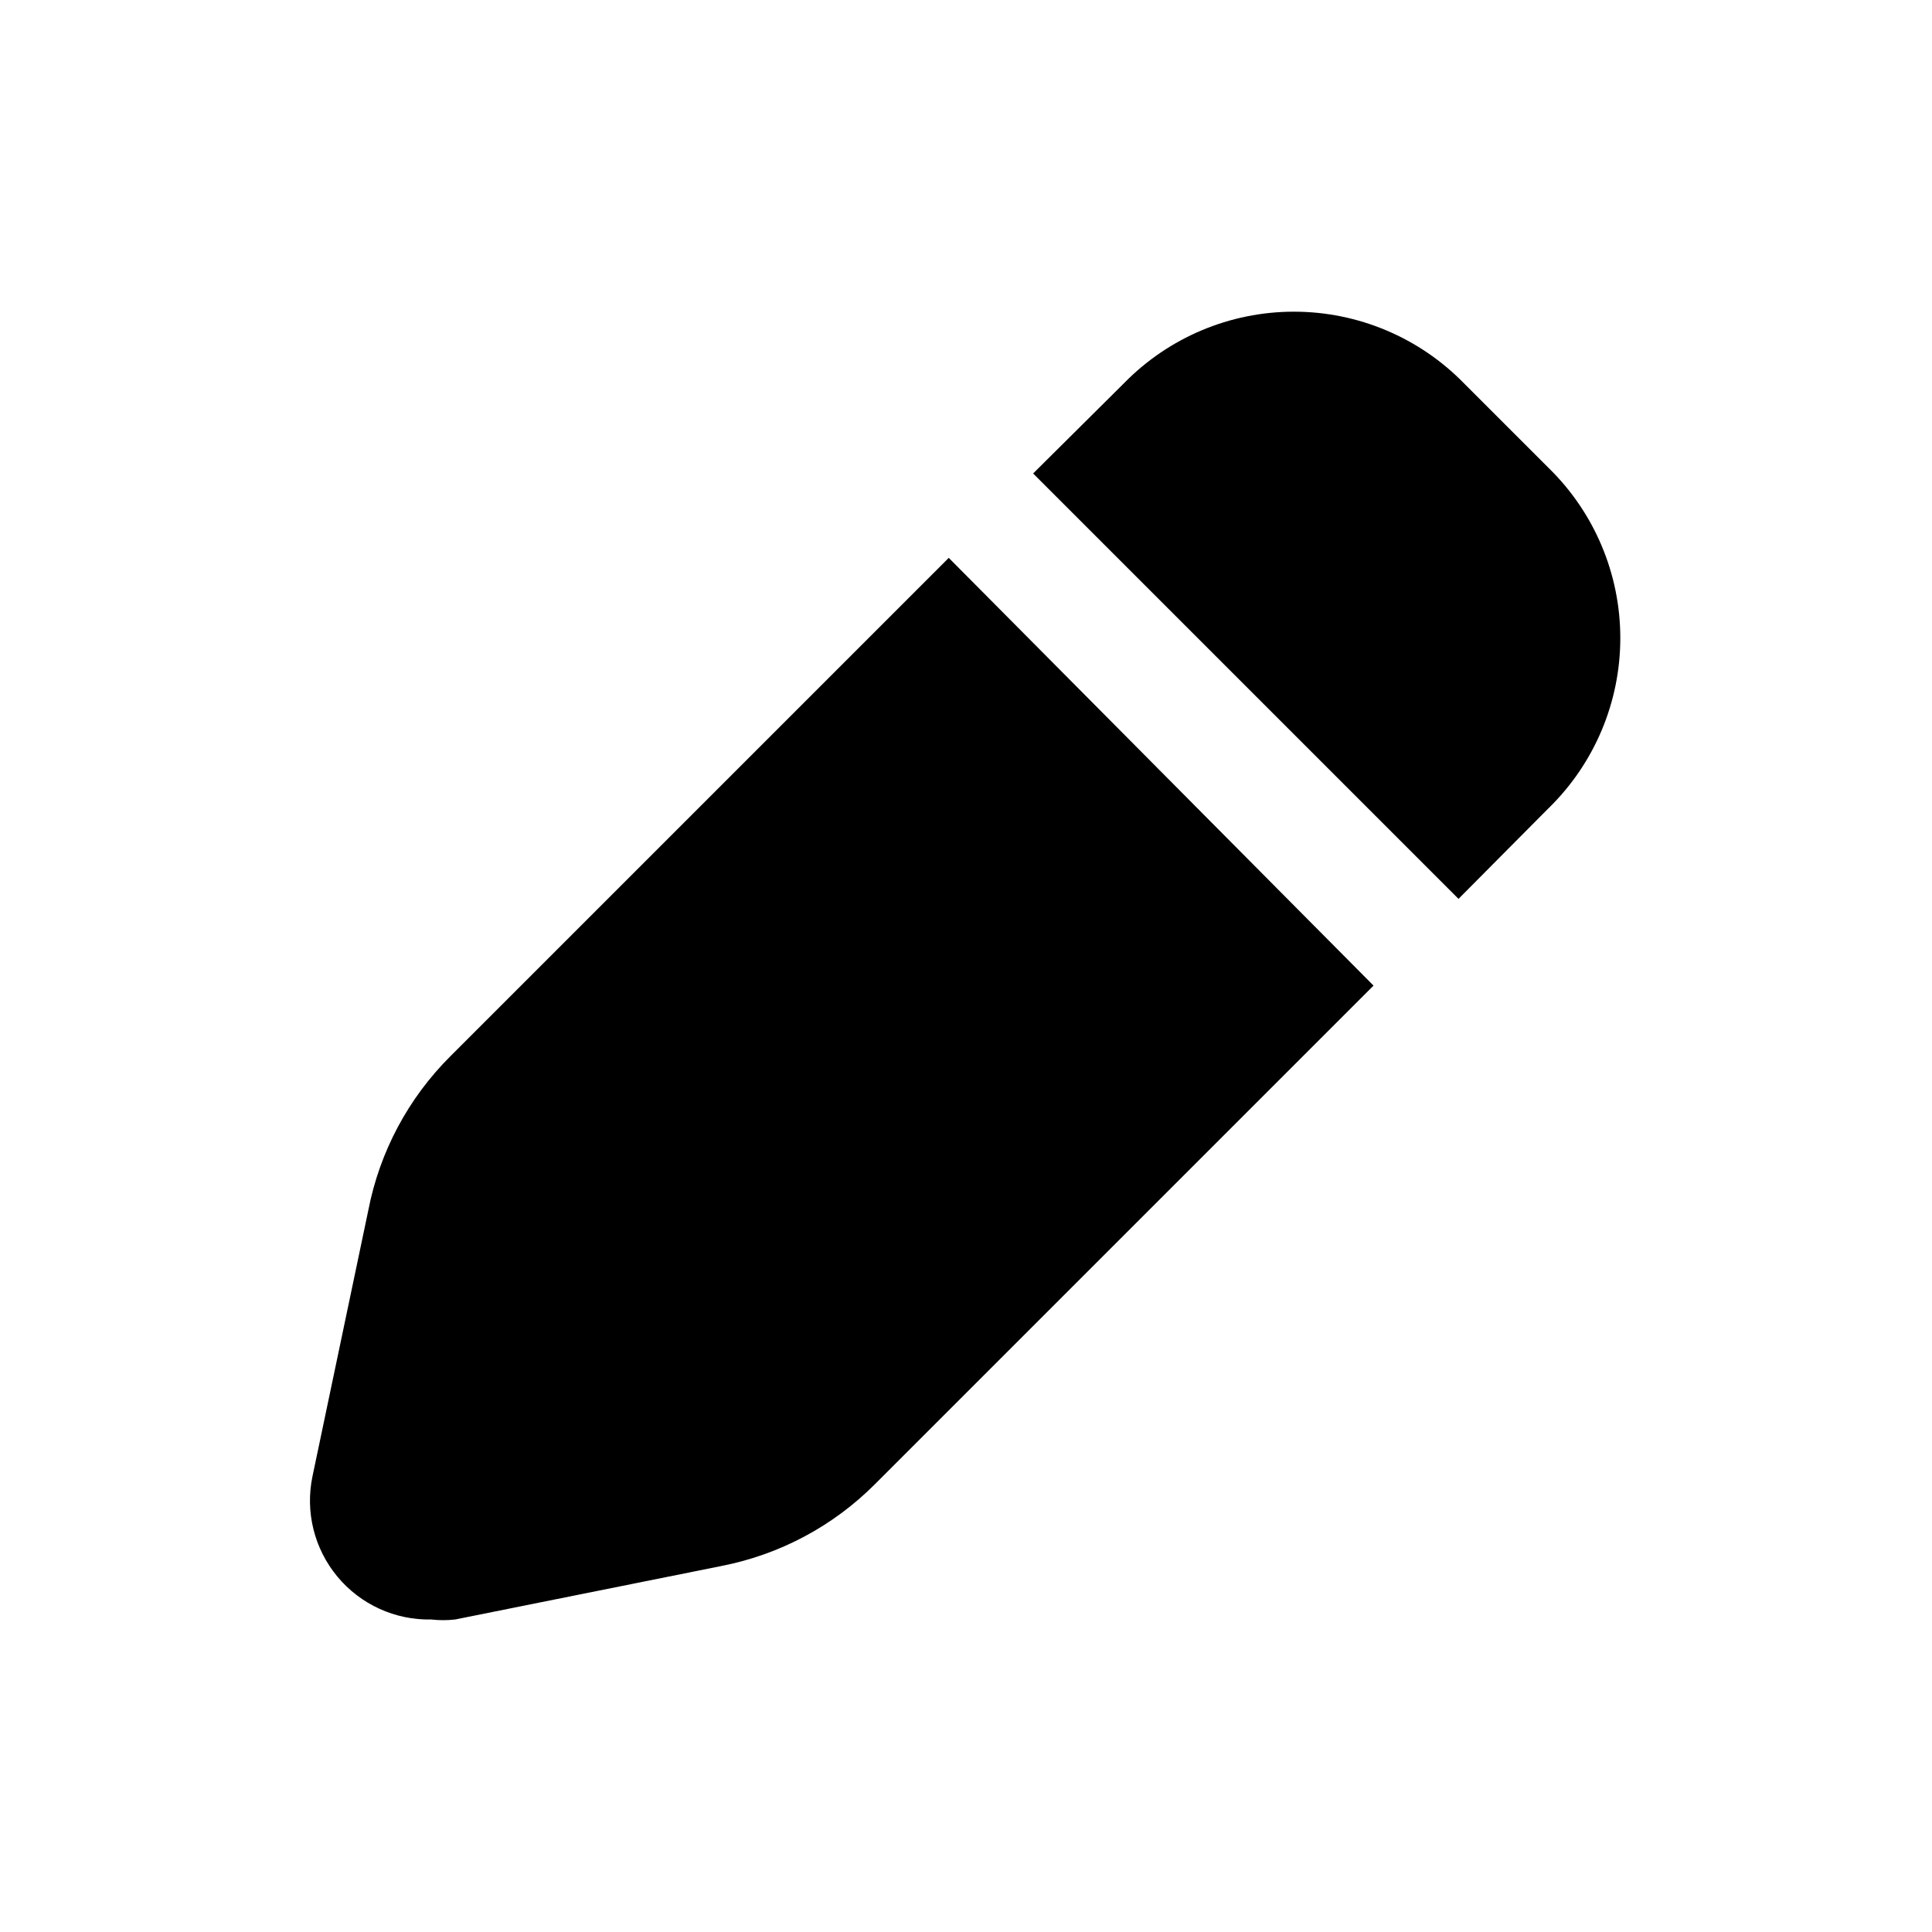
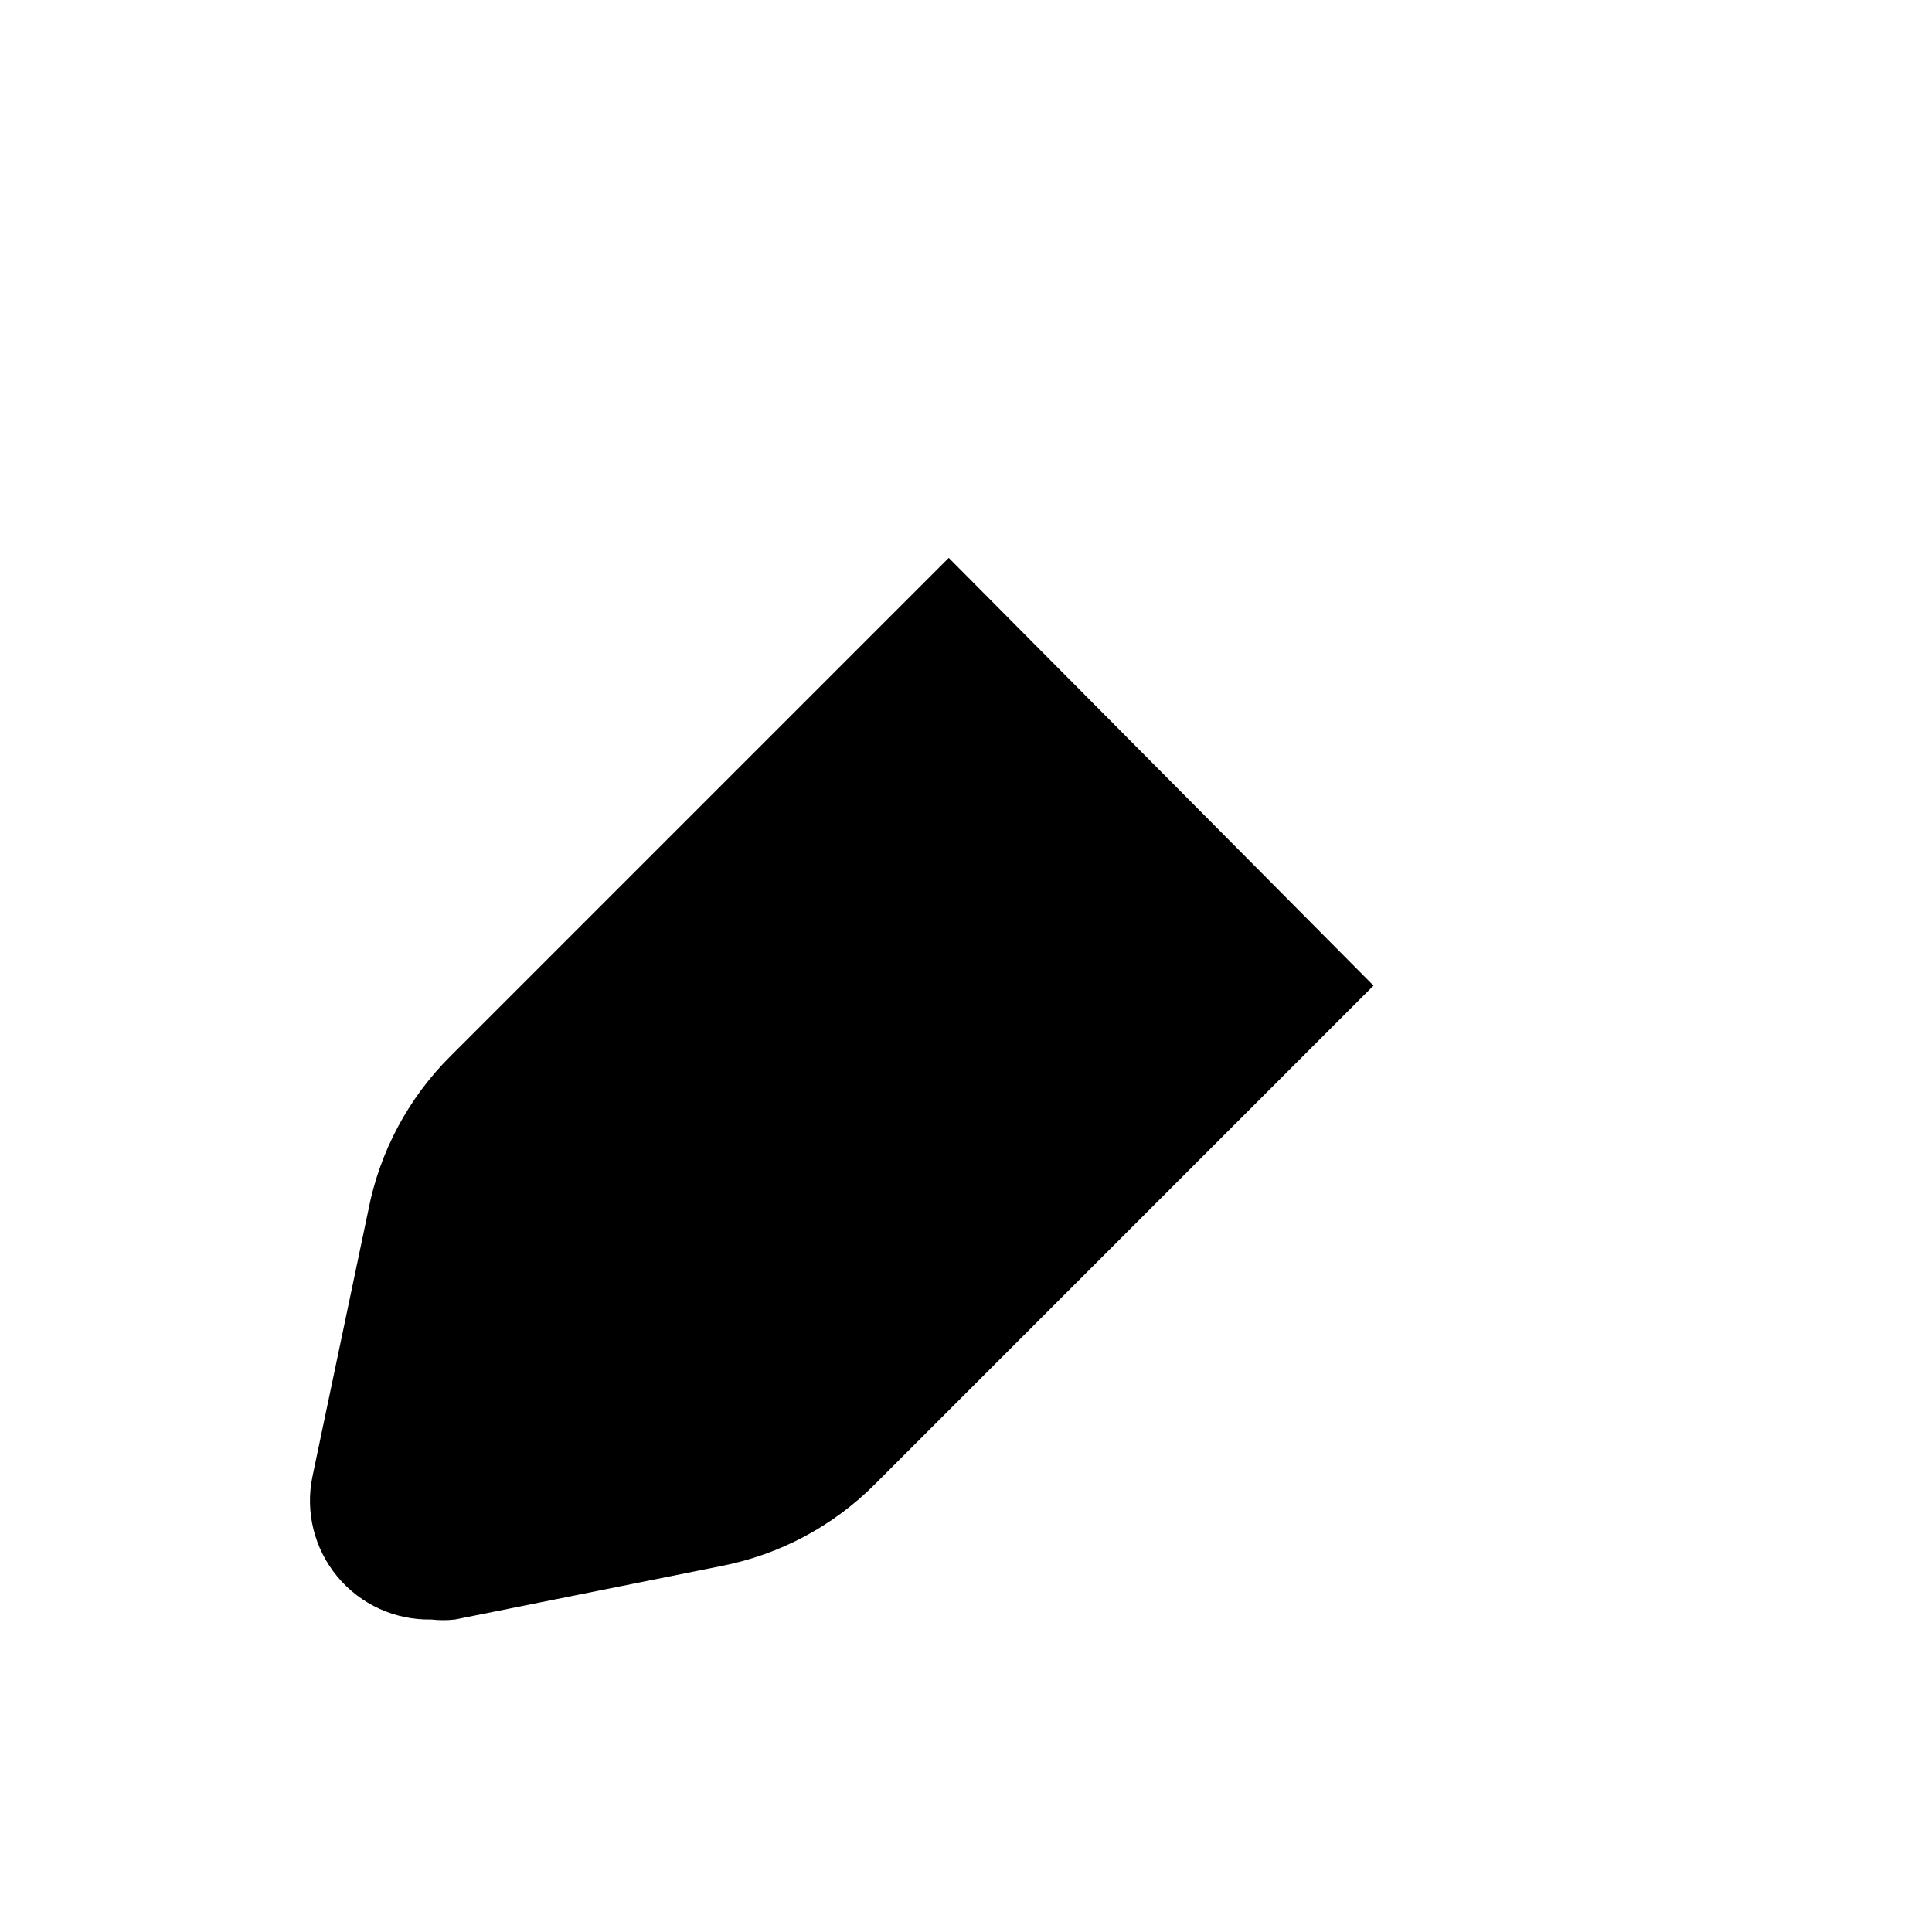
<svg xmlns="http://www.w3.org/2000/svg" fill="#000000" width="800px" height="800px" version="1.1" viewBox="144 144 512 512">
  <g>
    <path d="m395.43 291.84-132.09 132.09c-11.156 11.113-18.727 25.316-21.727 40.777l-14.801 70.531c-1.969 9.398 0.457 19.184 6.59 26.574 6.129 7.387 15.301 11.574 24.898 11.371 2.094 0.238 4.207 0.238 6.301 0l70.535-14.168-0.004-0.004c15.461-3 29.664-10.566 40.777-21.727l132.09-132.09z" />
-     <path d="m554.45 268.06-22.516-22.512c-11.848-12.117-28.082-18.949-45.027-18.949-16.949 0-33.18 6.832-45.027 18.949l-24.09 23.93 112.73 112.73 23.93-24.09 0.004 0.004c12.117-11.852 18.945-28.082 18.945-45.031 0-16.945-6.828-33.18-18.945-45.027z" />
  </g>
</svg>